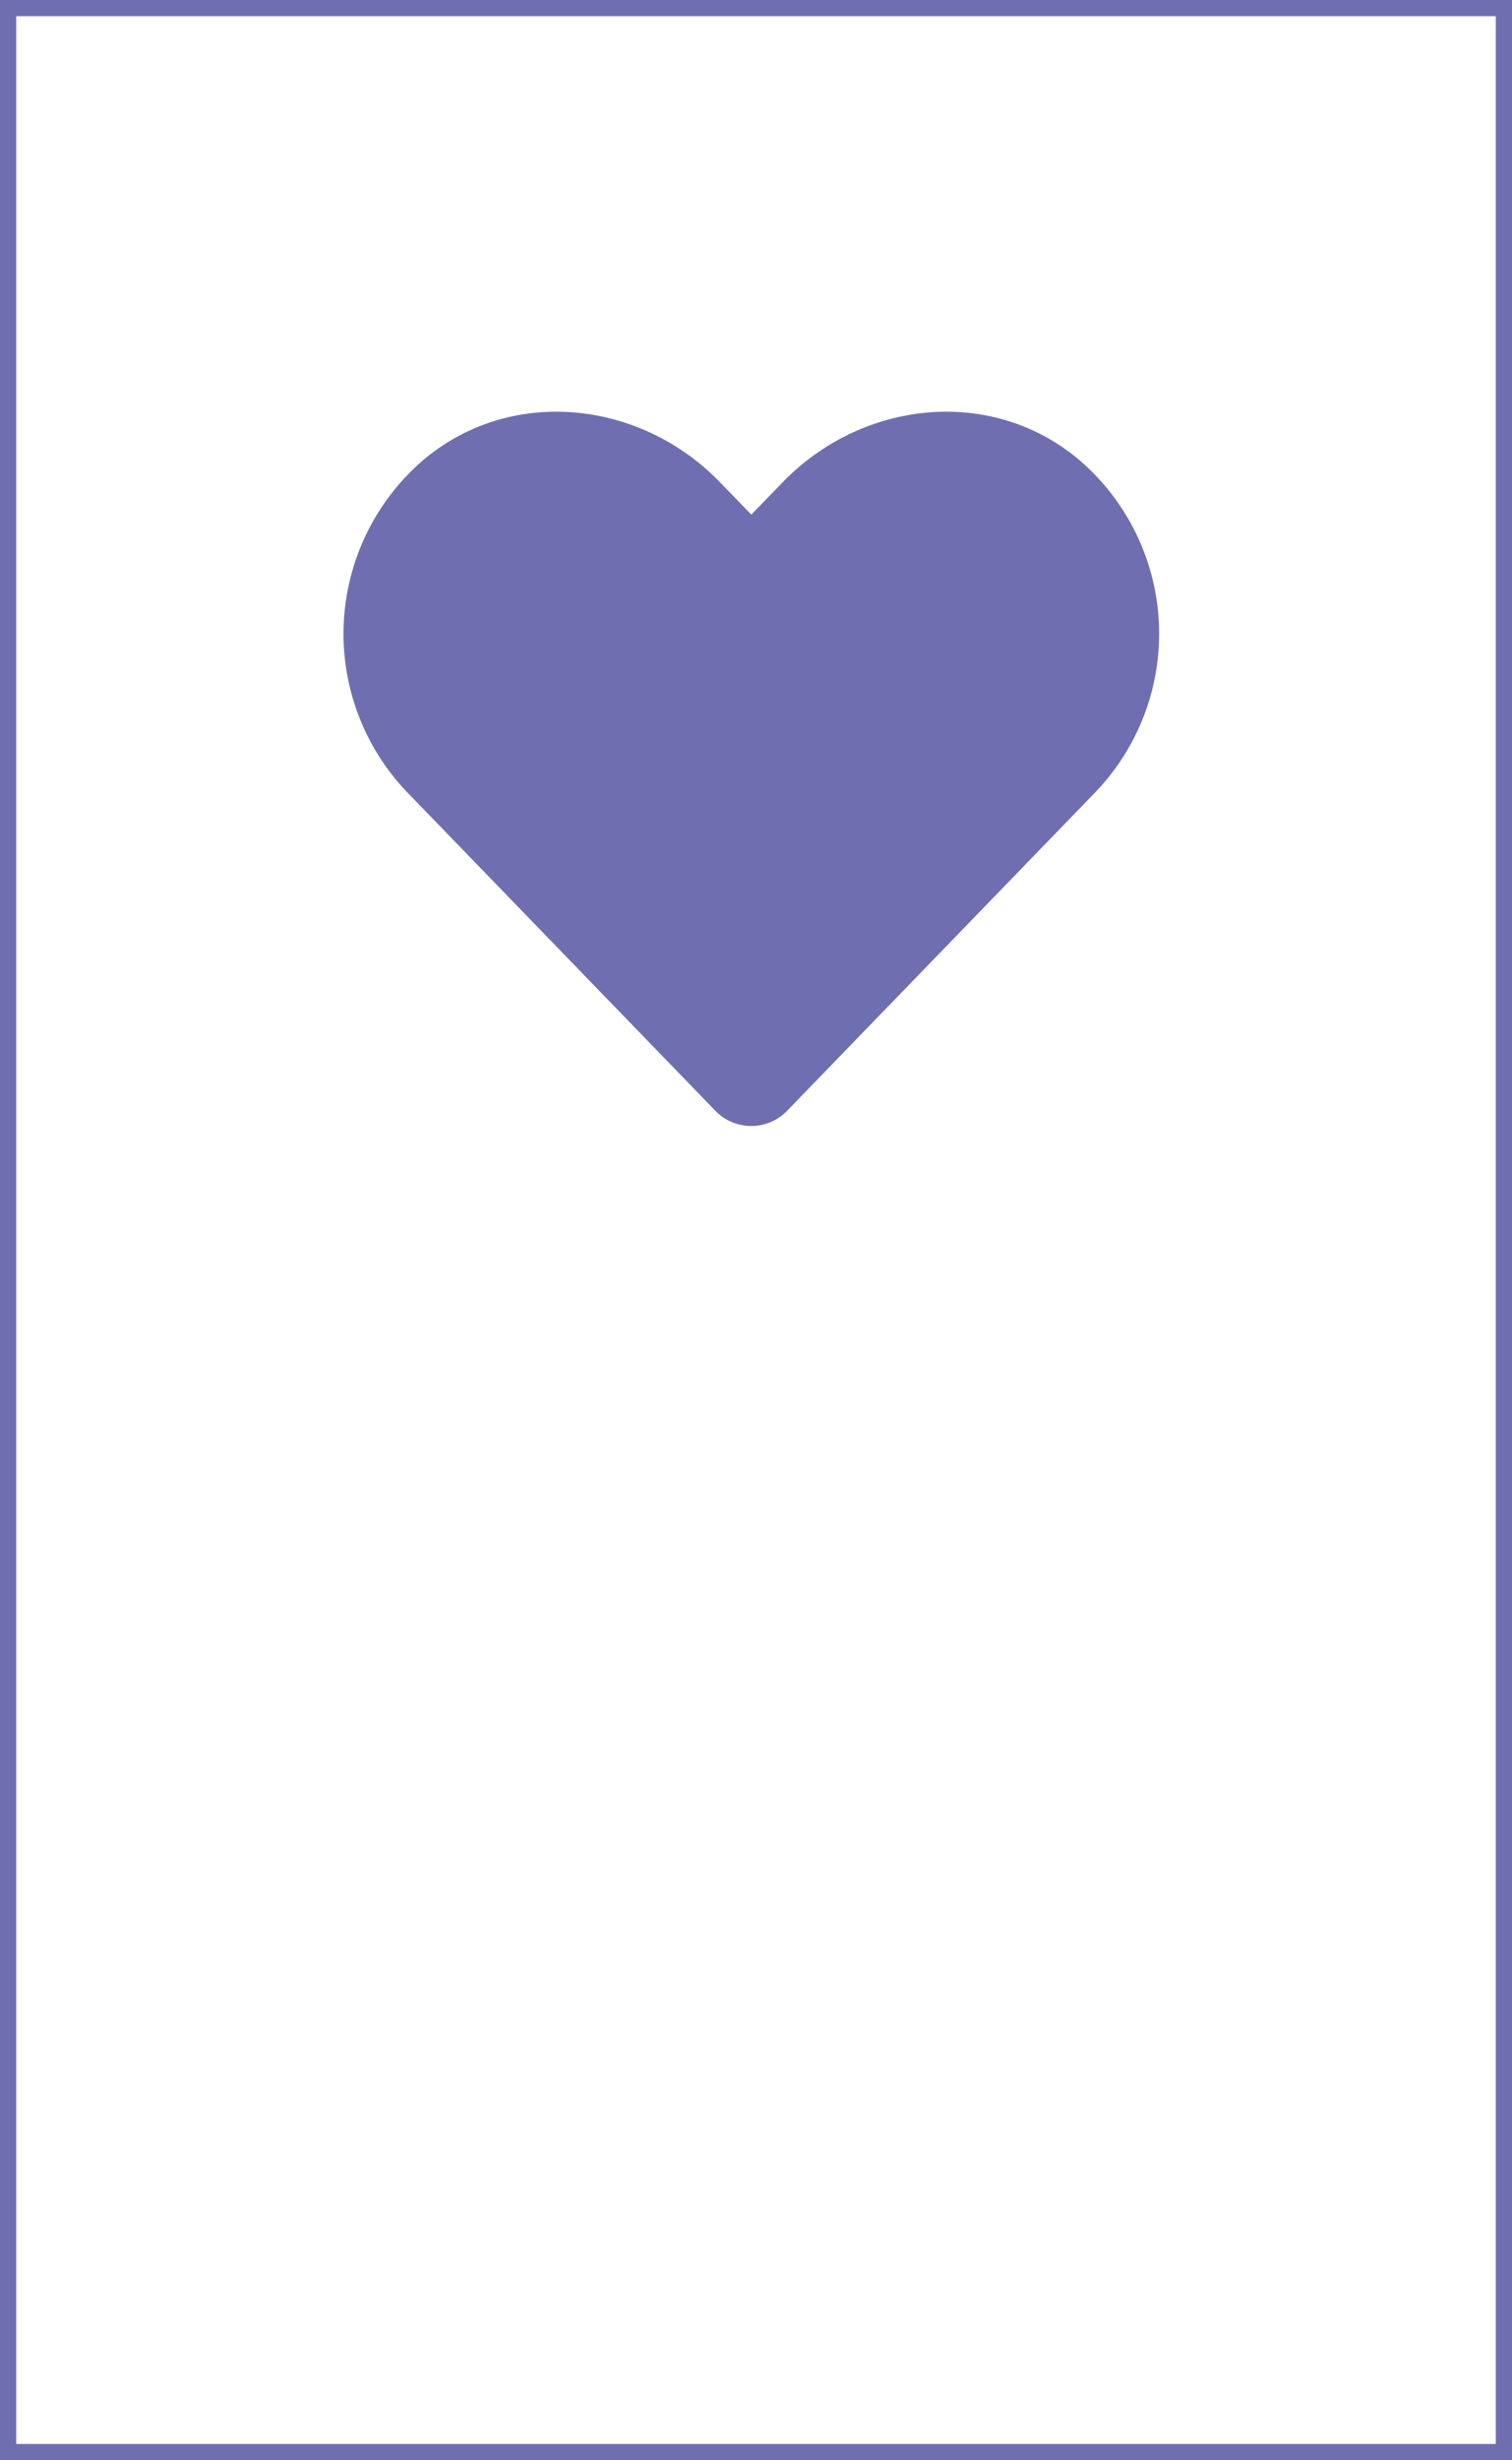
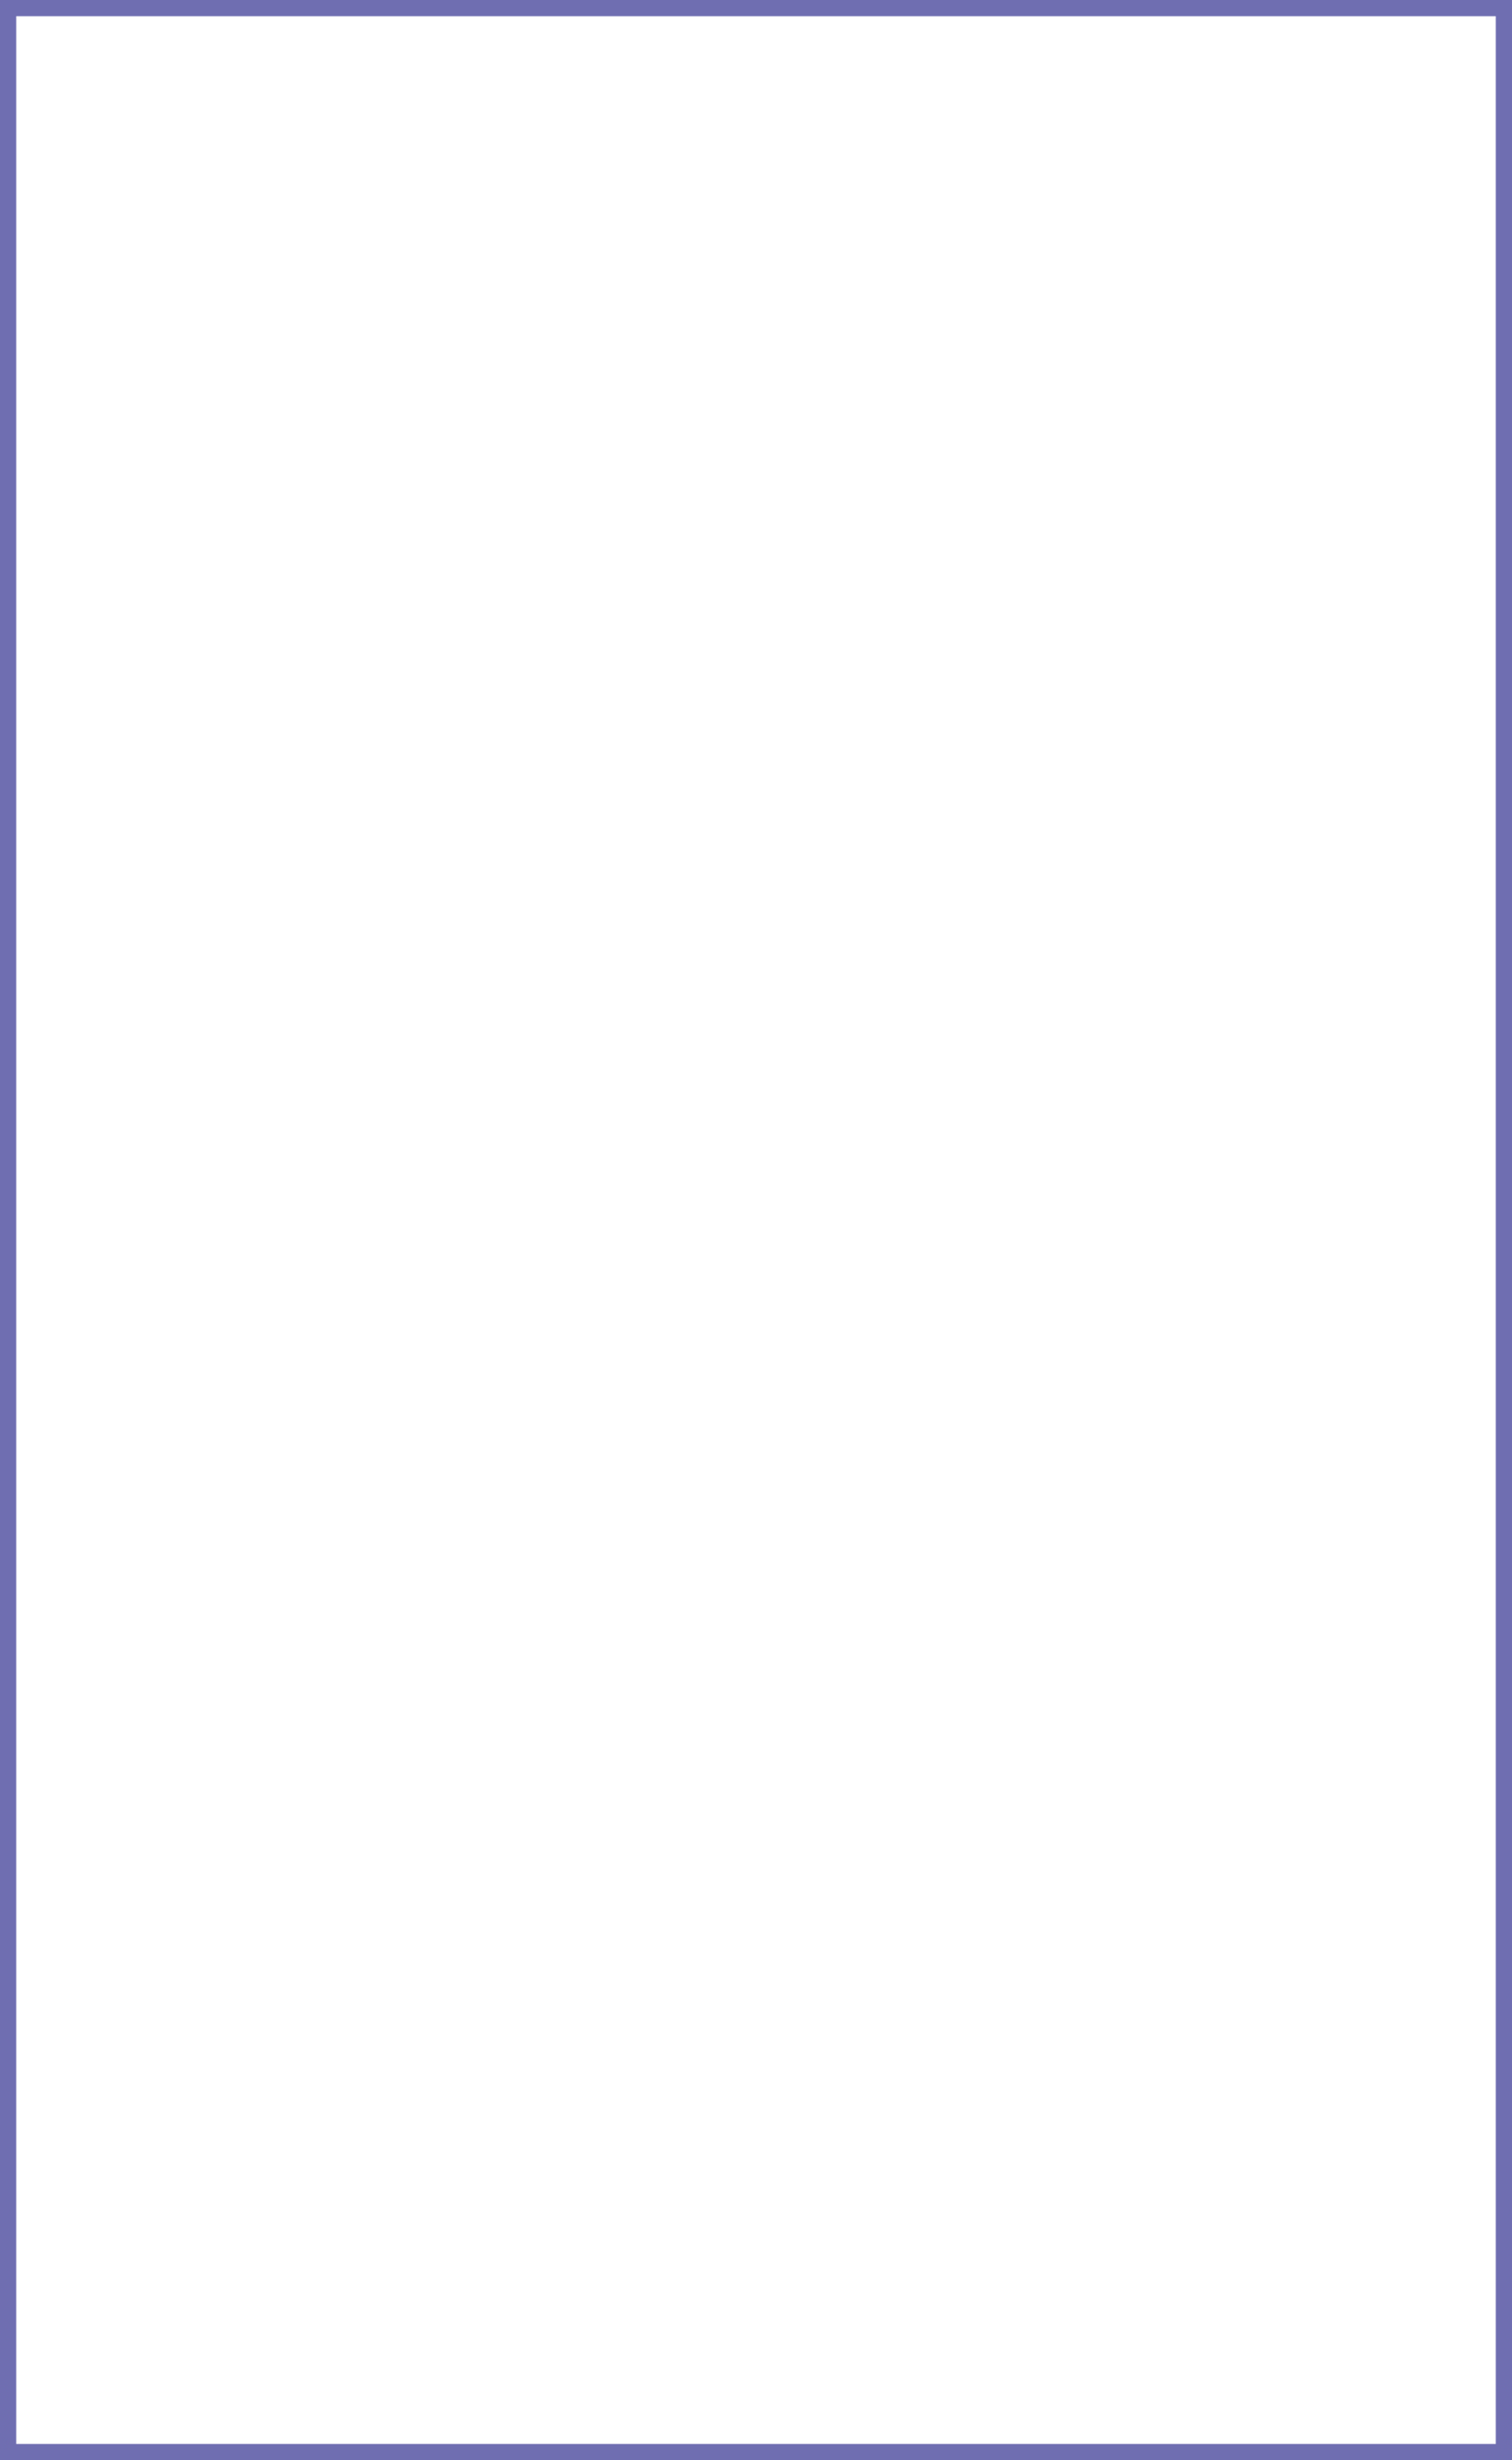
<svg xmlns="http://www.w3.org/2000/svg" width="186.816" height="303.711">
  <path d="M2 2v299.712h182.816V2H2M0 0h186.816v303.712H0V0z" fill="#6f6eb1" />
-   <path d="M133.434 56.857c-10.784-9.19-26.826-7.538-36.726 2.677l-3.878 3.994-3.876-3.994c-9.881-10.215-25.941-11.867-36.729-2.677-5.858 5.063-9.383 12.308-9.75 20.043s2.455 15.281 7.807 20.876l38.081 39.326a6.17 6.17 0 0 0 8.914 0l38.085-39.326c5.359-5.591 8.187-13.137 7.823-20.874s-3.89-14.983-9.751-20.045" fill="#6f6eb1" />
</svg>